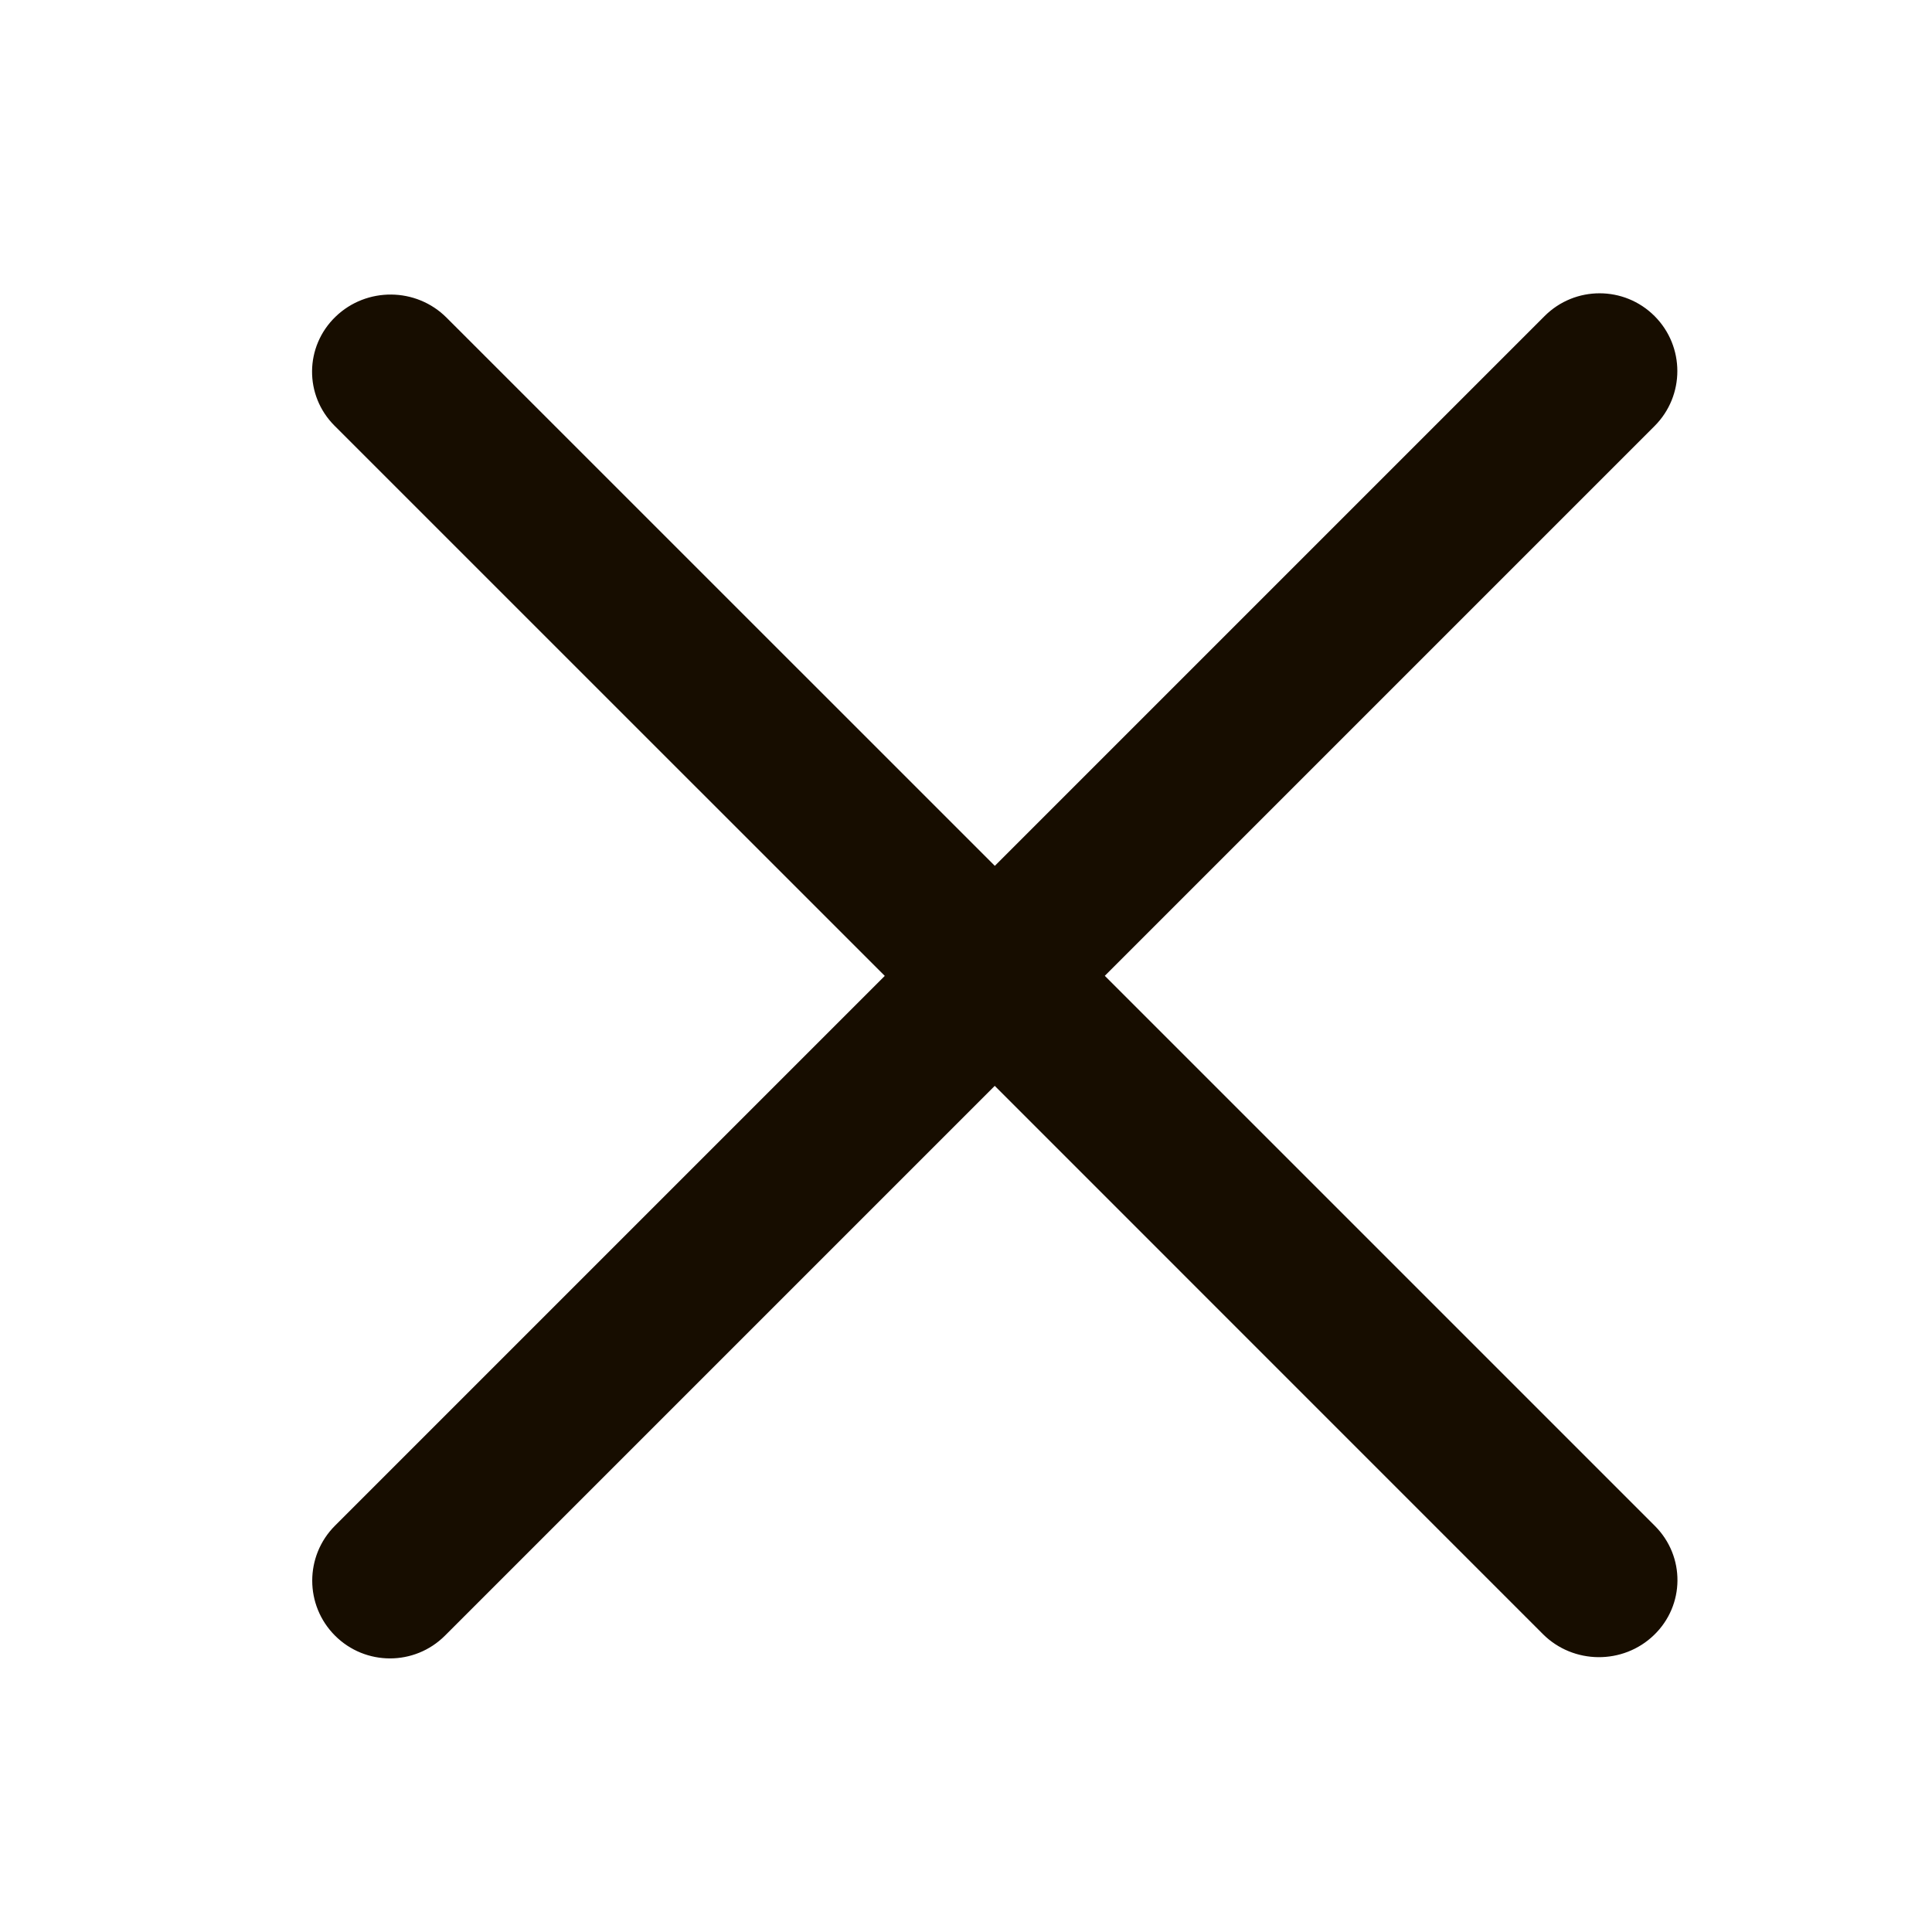
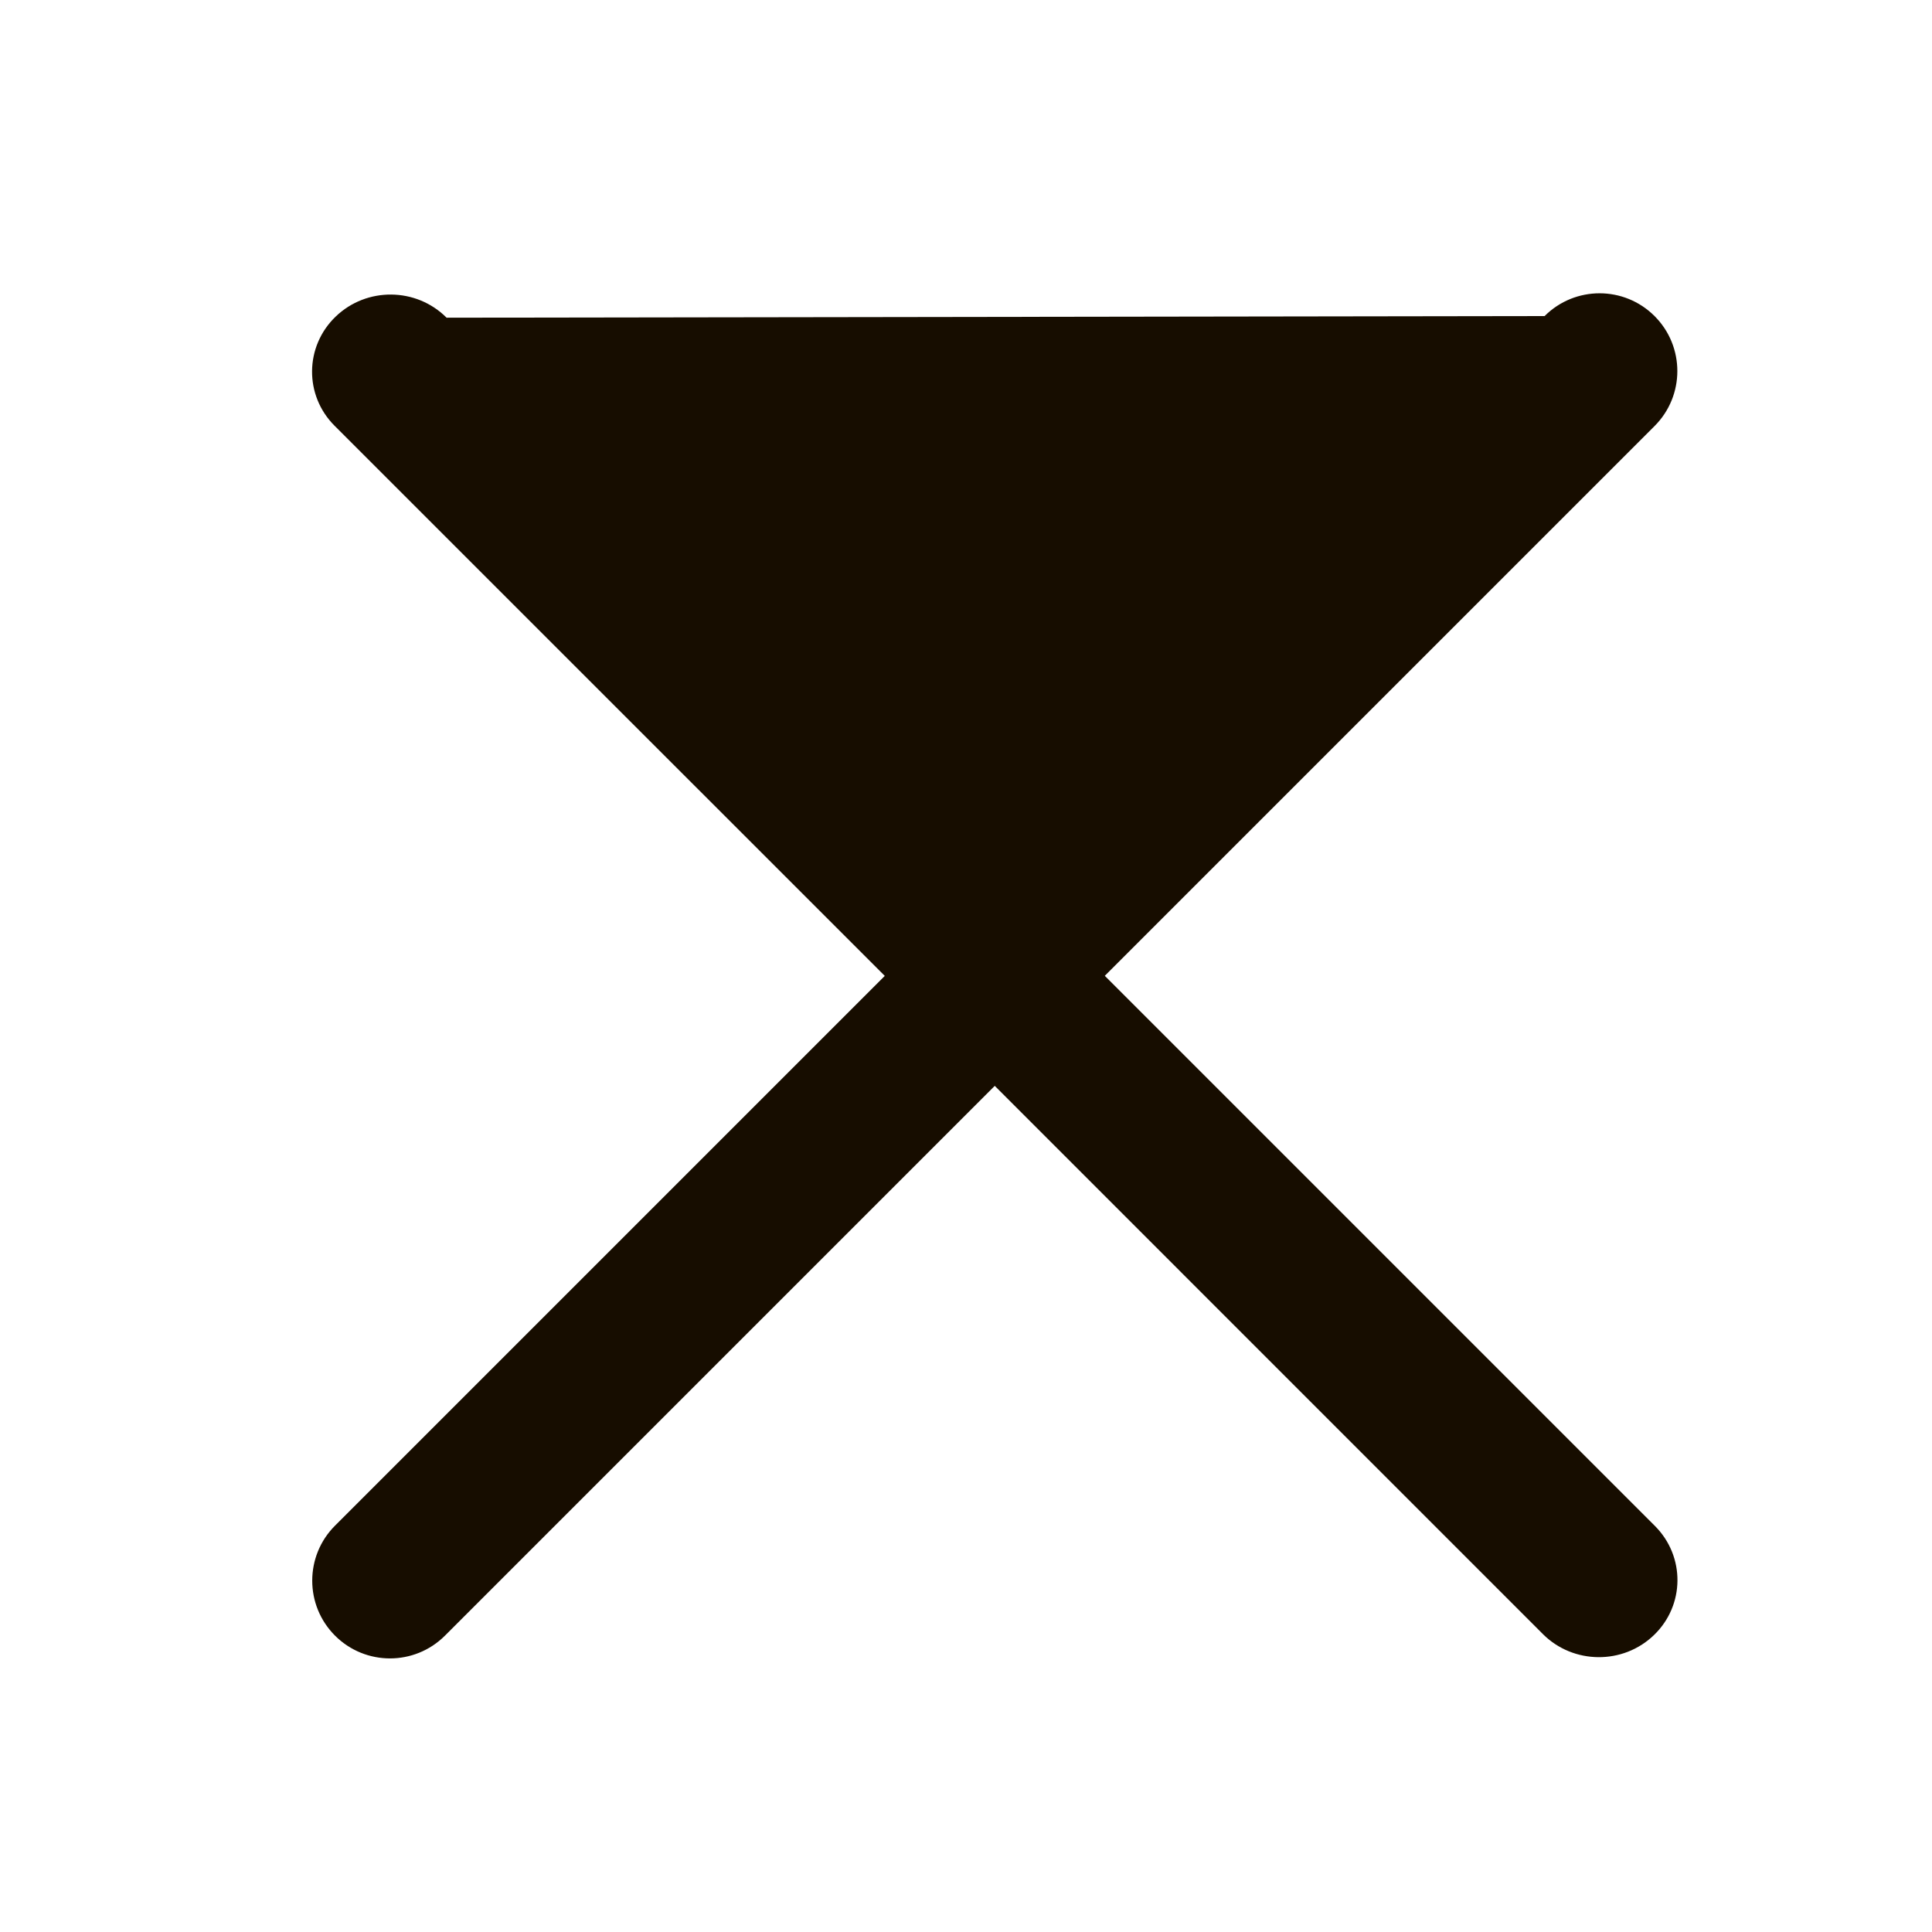
<svg xmlns="http://www.w3.org/2000/svg" width="25" height="25" viewBox="0 0 25 25" fill="none">
  <g id="Icon">
-     <path id="Intersect" fill-rule="evenodd" clip-rule="evenodd" d="M4.335 21.165C3.942 20.772 3.942 20.135 4.335 19.742L11.449 12.628L4.329 5.509C3.936 5.116 3.942 4.484 4.342 4.098C4.743 3.711 5.386 3.717 5.779 4.111L12.873 11.204L19.987 4.09C20.38 3.697 21.017 3.697 21.41 4.09C21.803 4.483 21.803 5.12 21.41 5.513L14.296 12.627L21.415 19.746C21.808 20.14 21.803 20.772 21.402 21.158C21.002 21.544 20.358 21.538 19.965 21.145L12.872 14.051L5.758 21.165C5.365 21.558 4.728 21.558 4.335 21.165Z" fill="#170D00" />
+     <path id="Intersect" fill-rule="evenodd" clip-rule="evenodd" d="M4.335 21.165C3.942 20.772 3.942 20.135 4.335 19.742L11.449 12.628L4.329 5.509C3.936 5.116 3.942 4.484 4.342 4.098C4.743 3.711 5.386 3.717 5.779 4.111L19.987 4.09C20.38 3.697 21.017 3.697 21.41 4.09C21.803 4.483 21.803 5.12 21.41 5.513L14.296 12.627L21.415 19.746C21.808 20.14 21.803 20.772 21.402 21.158C21.002 21.544 20.358 21.538 19.965 21.145L12.872 14.051L5.758 21.165C5.365 21.558 4.728 21.558 4.335 21.165Z" fill="#170D00" />
  </g>
</svg>